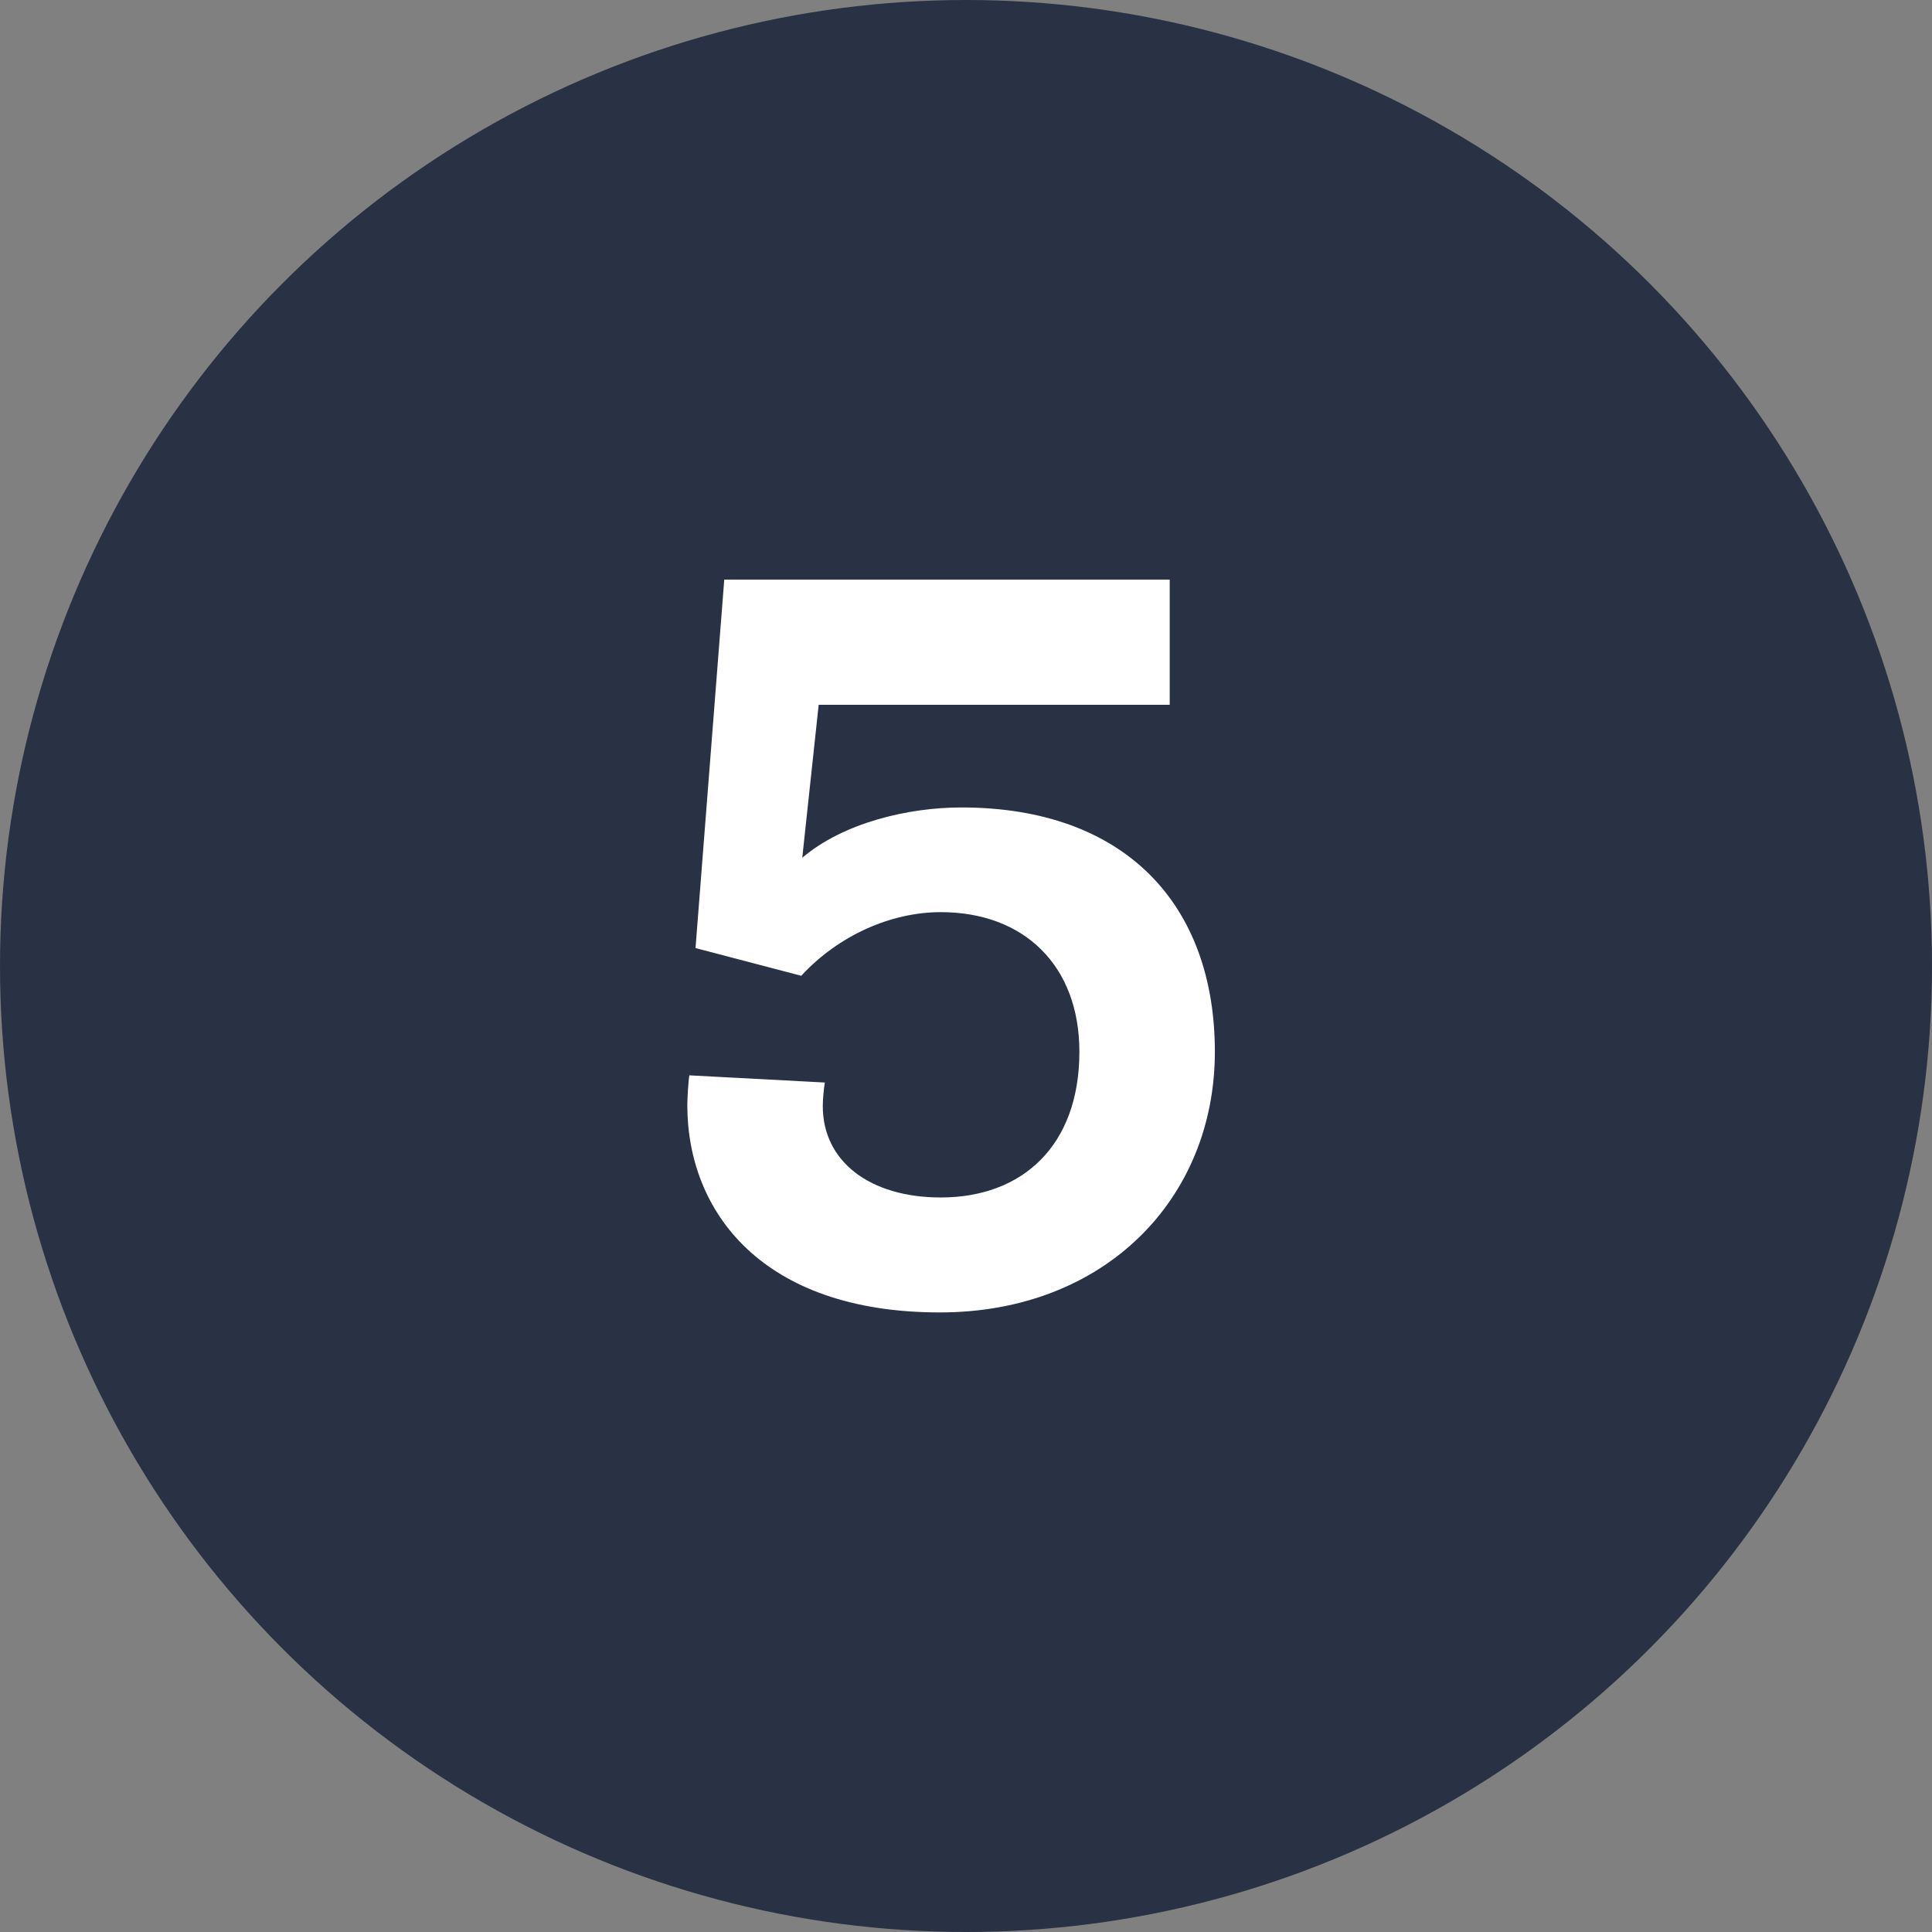
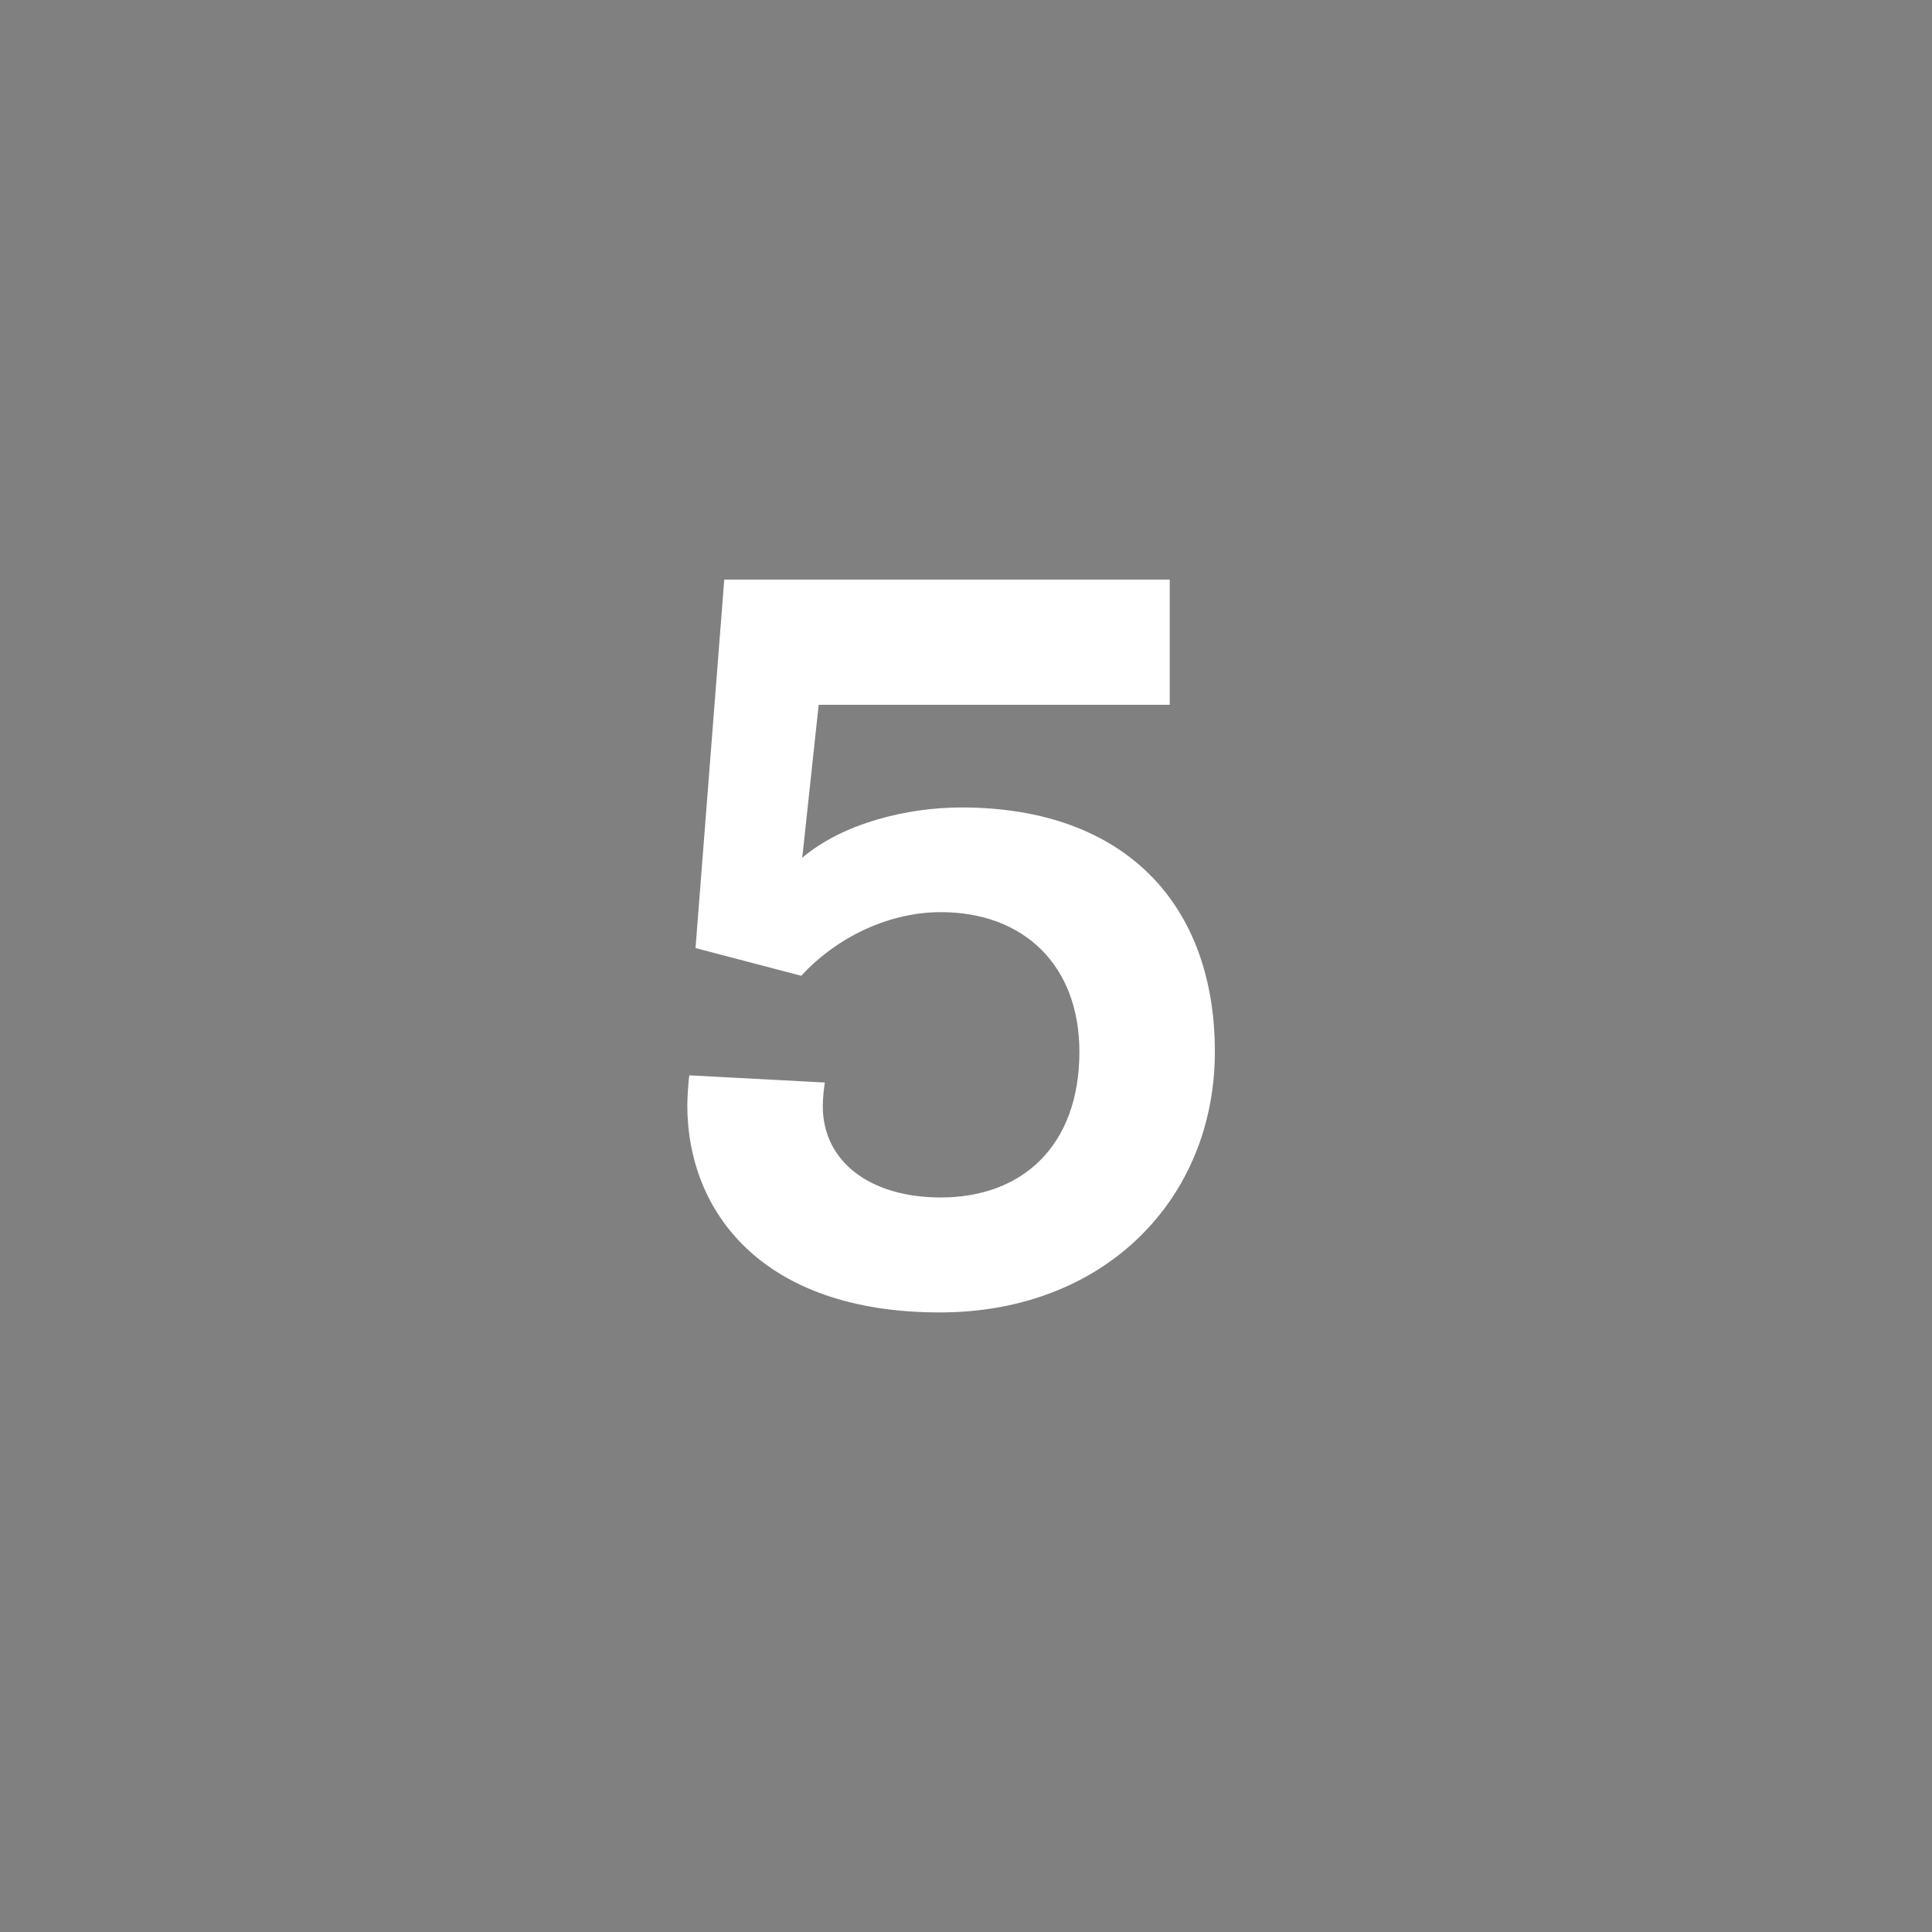
<svg xmlns="http://www.w3.org/2000/svg" width="64" height="64" viewBox="0 0 64 64" fill="none">
  <rect x="0" y="0" width="64" height="64" fill="#808080" stroke="none" />
-   <circle cx="32" cy="32" r="32" fill="#283244" />
  <path d="M31.132 43.476C36.606 43.476 40.244 39.702 40.244 34.84C40.244 29.978 37.286 26.748 31.846 26.748C30.078 26.748 27.936 27.258 26.576 28.414L27.12 23.348H38.748V19.2H23.992L23.04 31.406L26.542 32.324C27.766 30.998 29.5 30.216 31.166 30.216C33.92 30.216 35.756 31.984 35.756 34.84C35.756 37.968 33.852 39.668 31.166 39.668C28.82 39.668 27.256 38.478 27.256 36.642C27.256 36.404 27.29 36.064 27.324 35.86L22.836 35.622C22.802 35.792 22.768 36.404 22.768 36.608C22.768 40.144 25.25 43.476 31.132 43.476Z" fill="white" />
</svg>